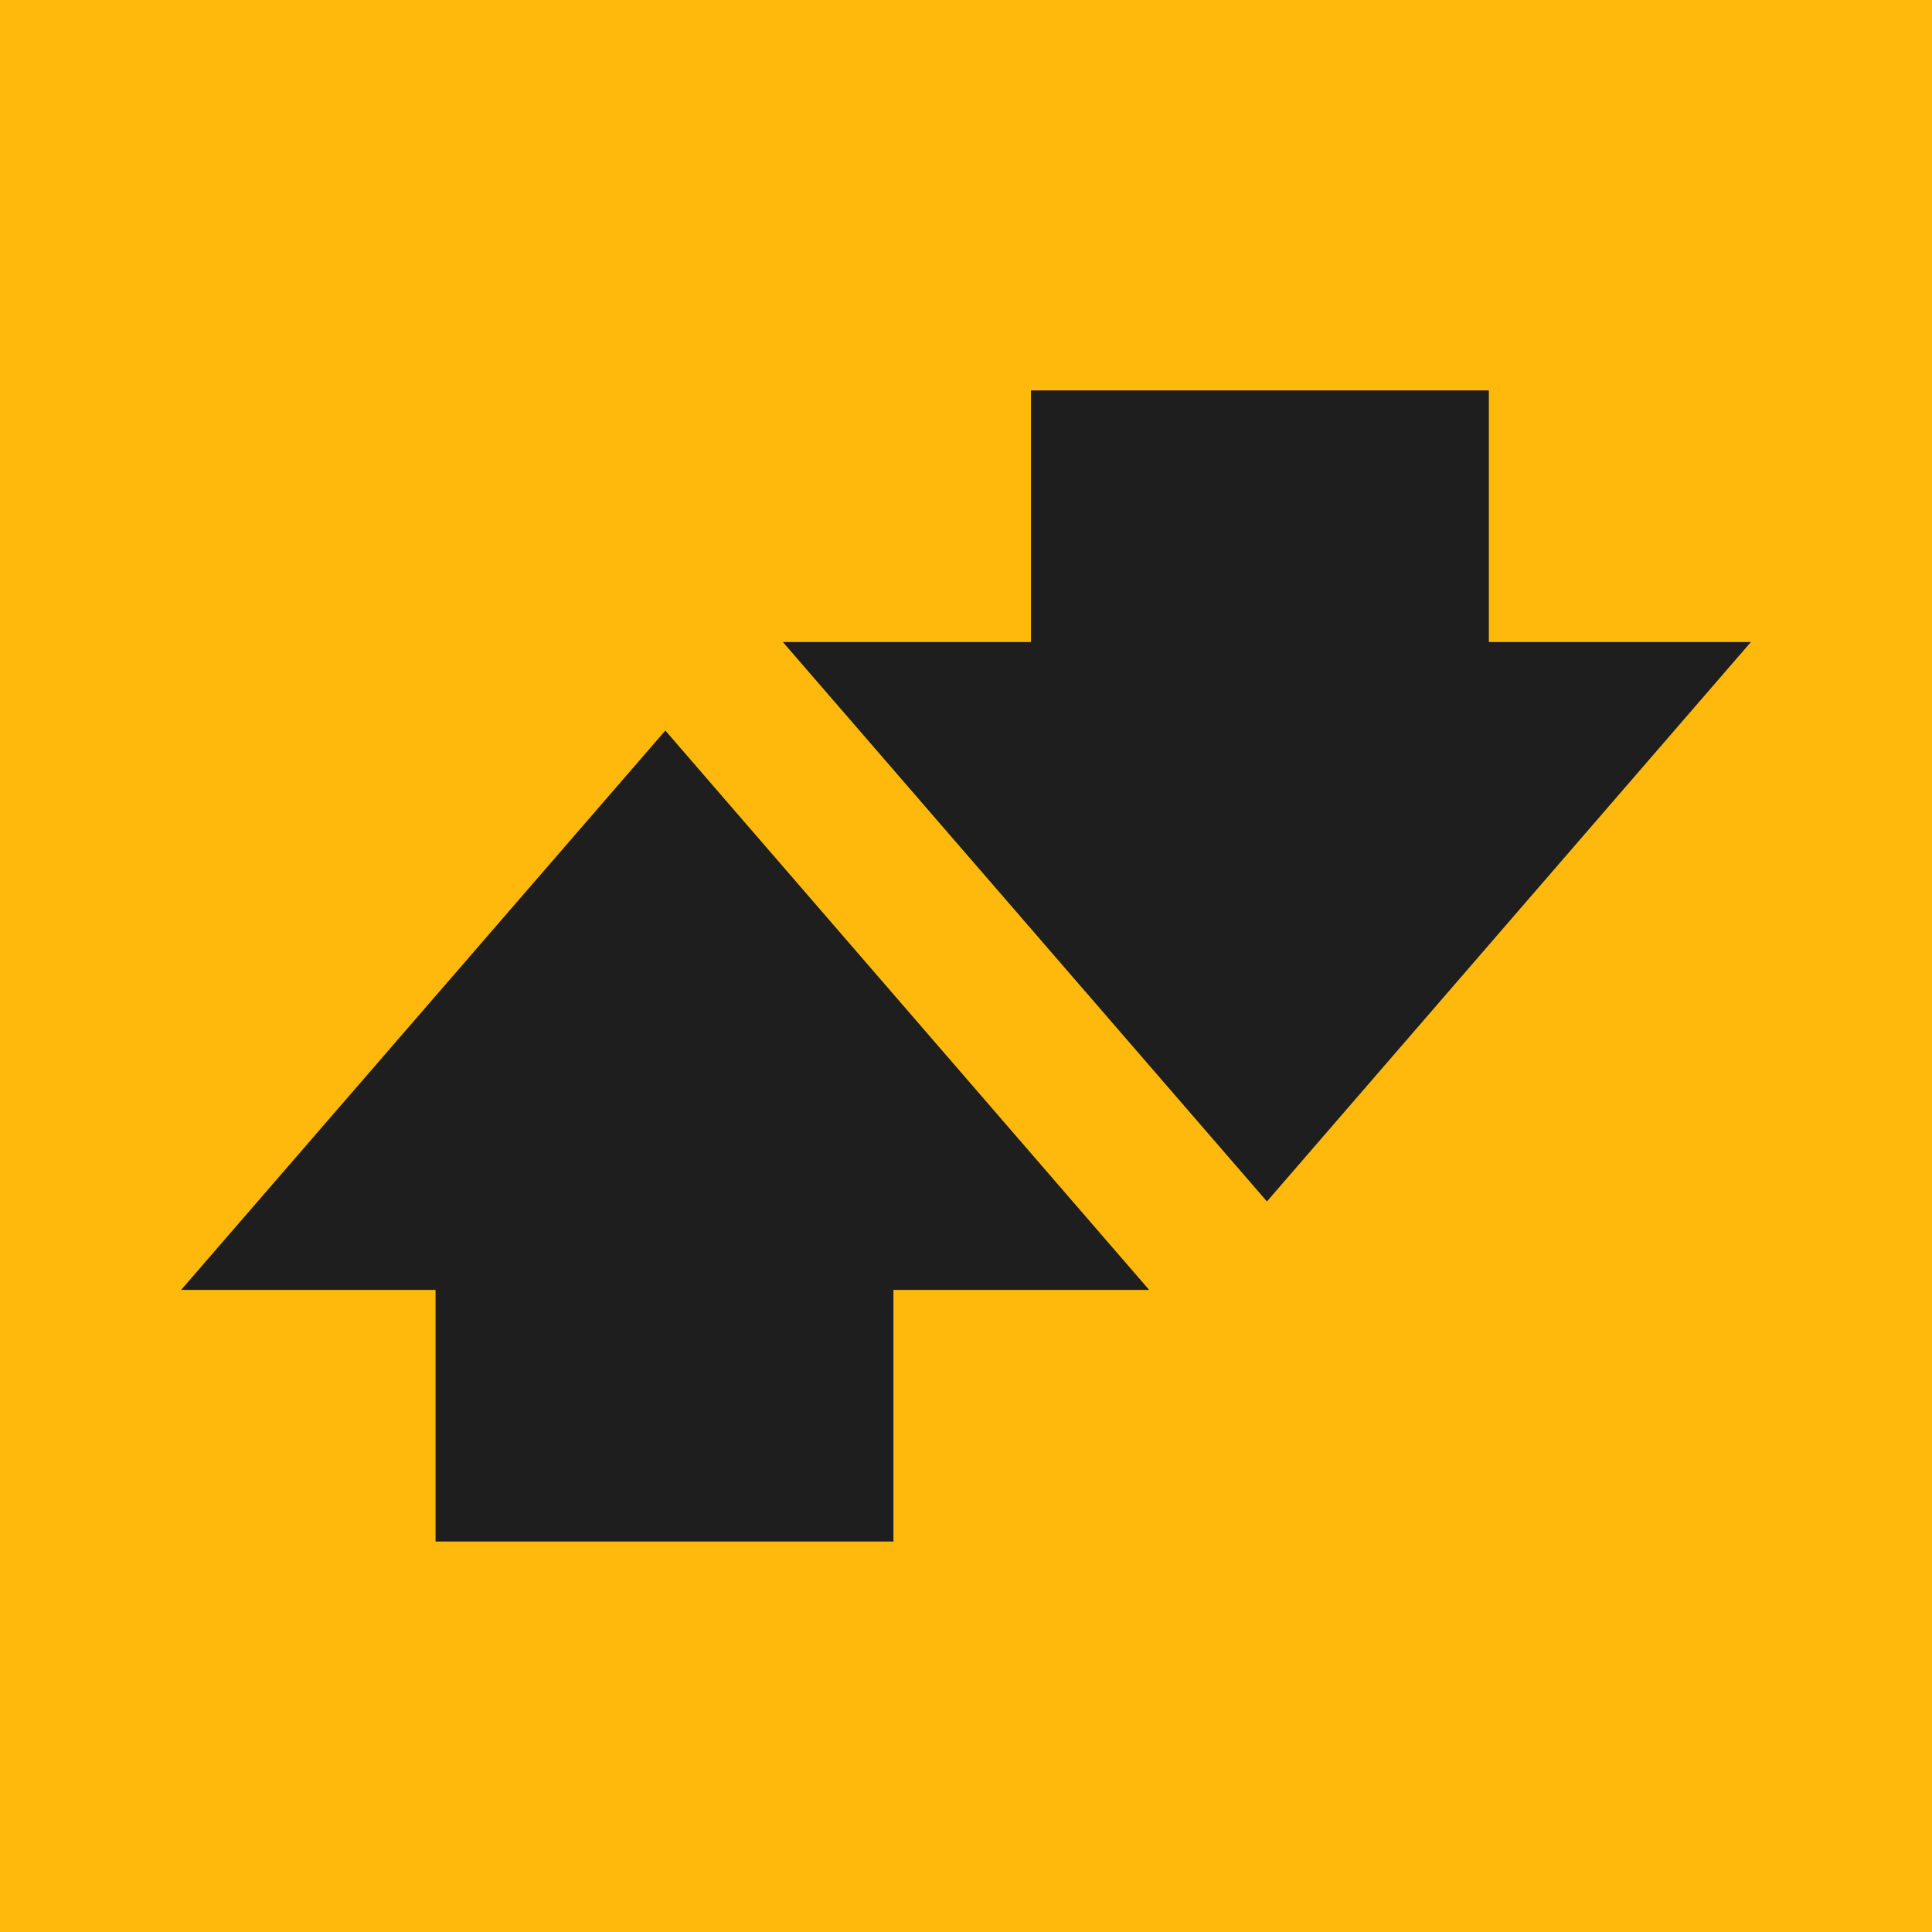
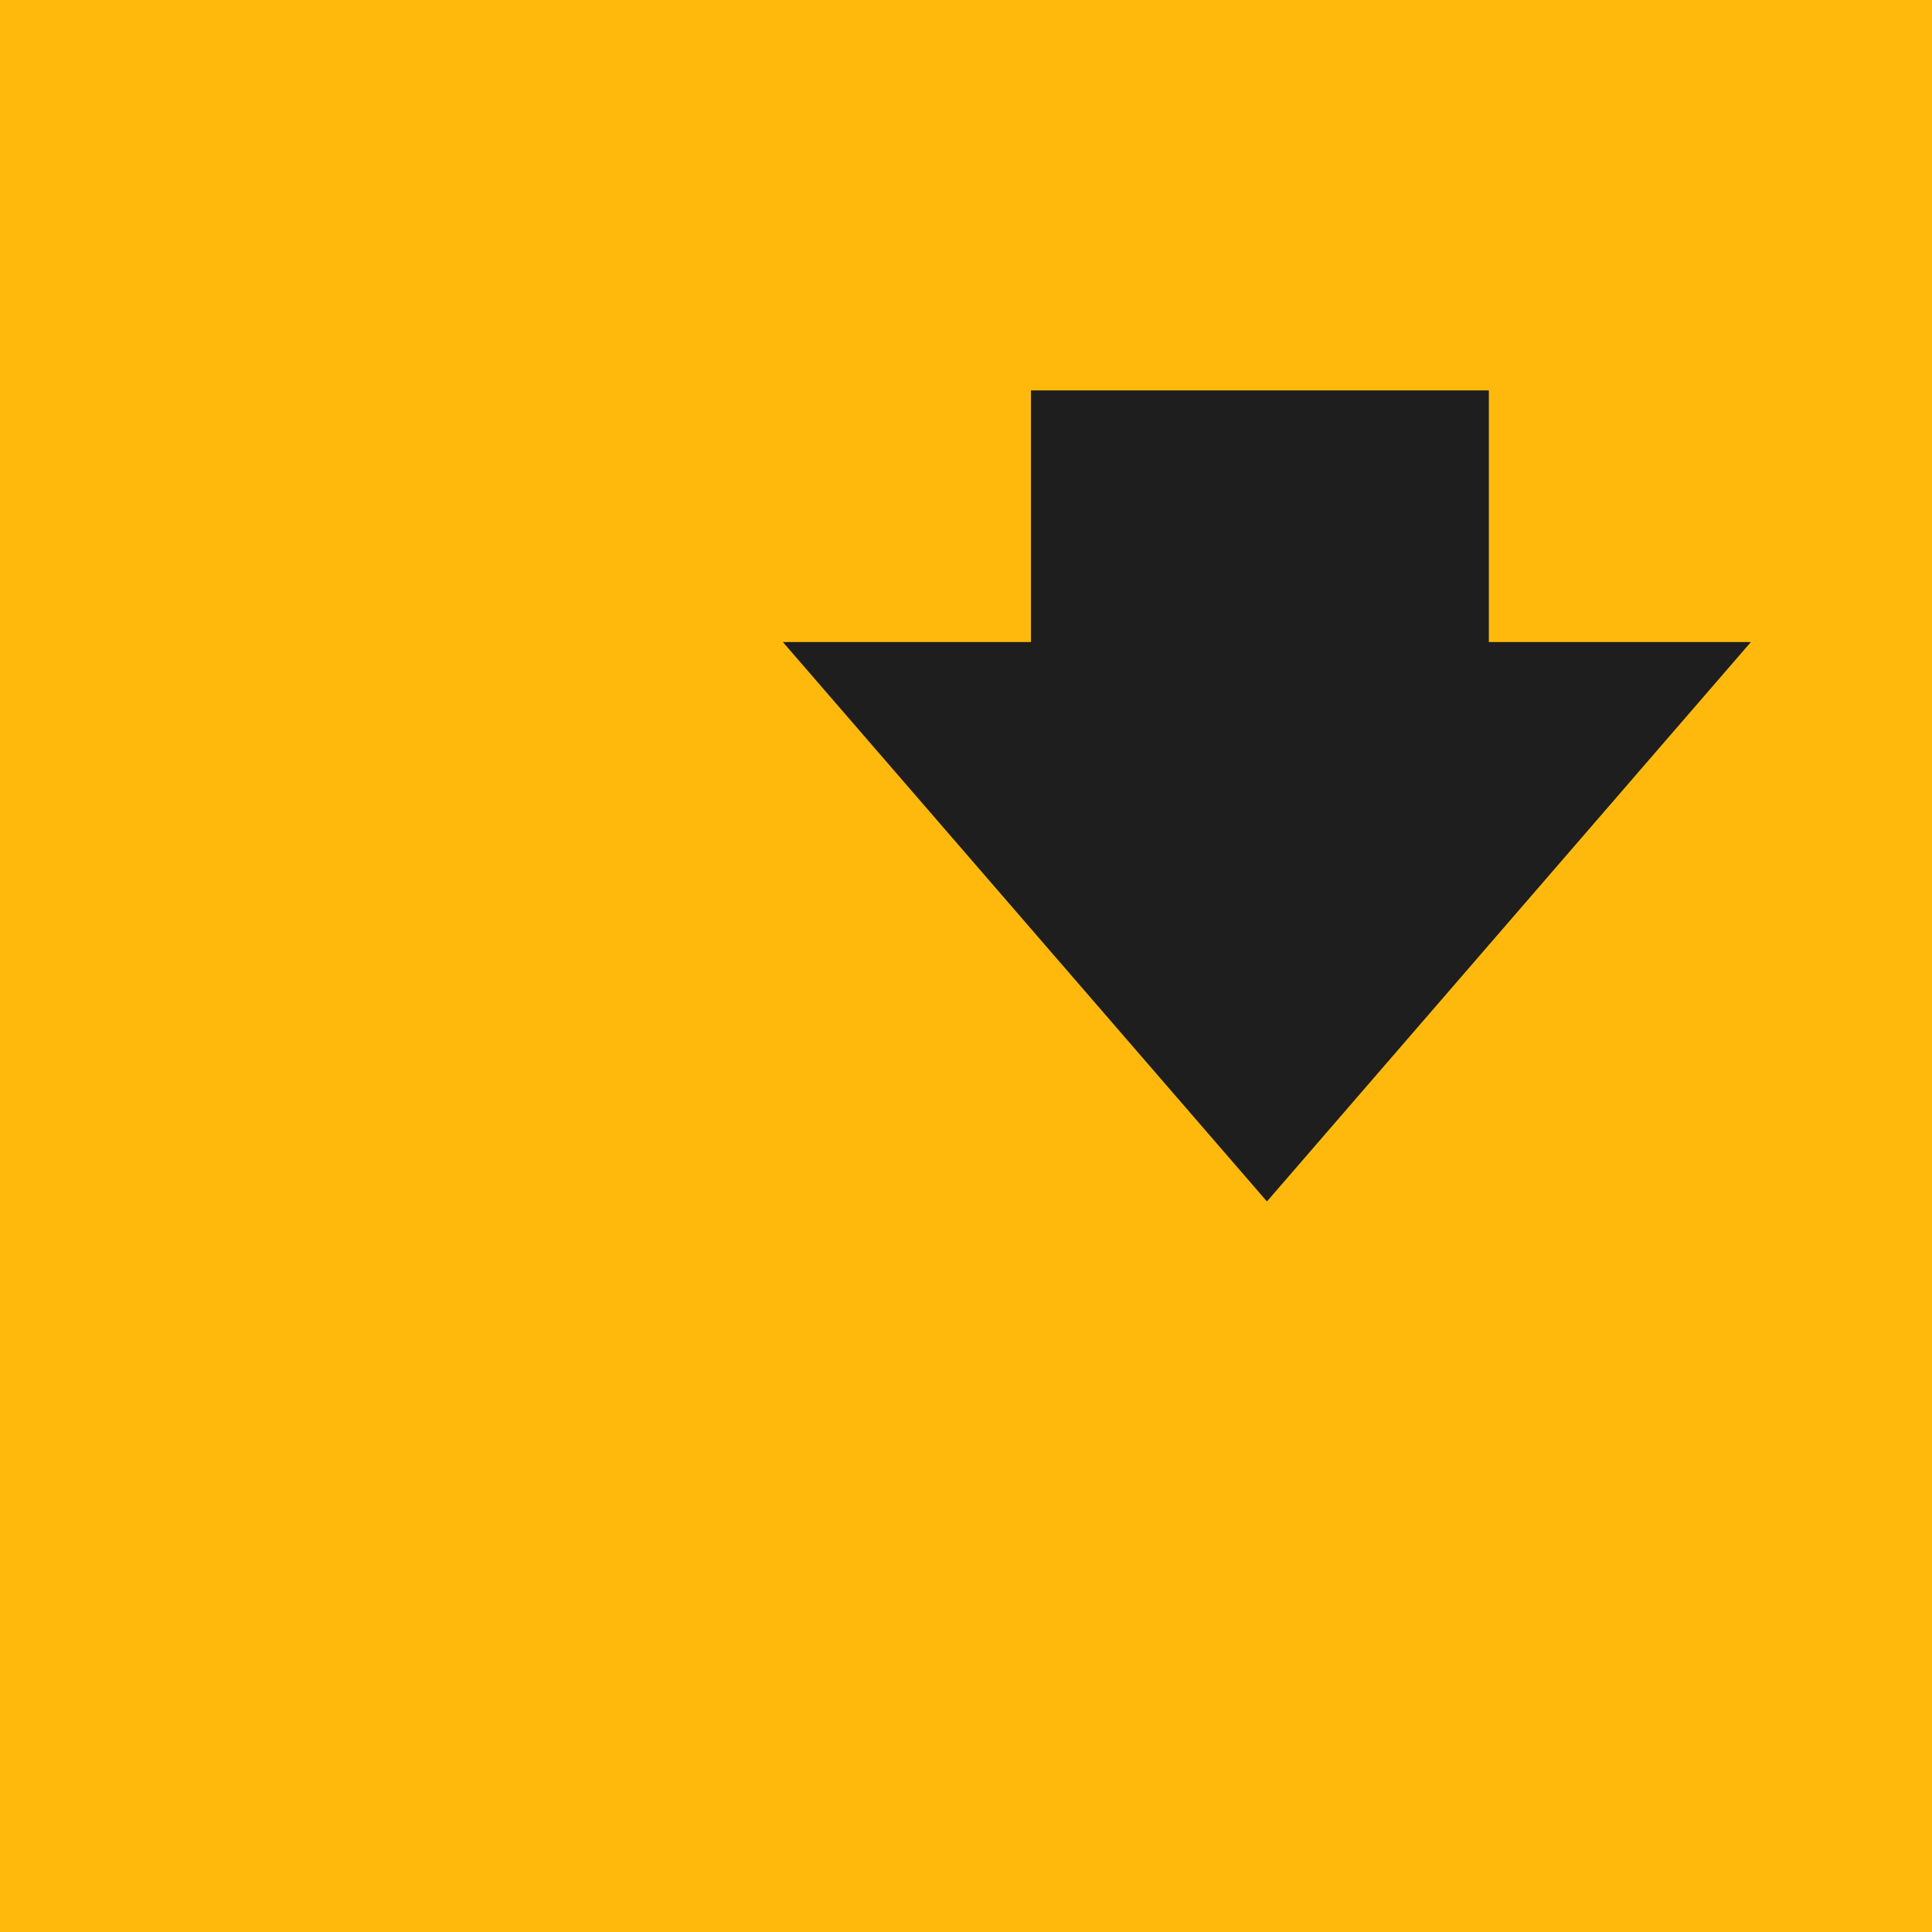
<svg xmlns="http://www.w3.org/2000/svg" width="64" height="64" viewBox="0 0 64 64" fill="none">
  <rect width="64" height="64" fill="#FFB90C" />
  <path d="M49.32 12.933H34.152V21.269H25.934L41.969 39.8L58 21.269H49.32V12.933Z" fill="#1E1E1E" />
-   <path d="M6 42.729H14.428V51.066H29.596V42.729H38.067L22.04 24.2L6 42.729Z" fill="#1E1E1E" />
</svg>